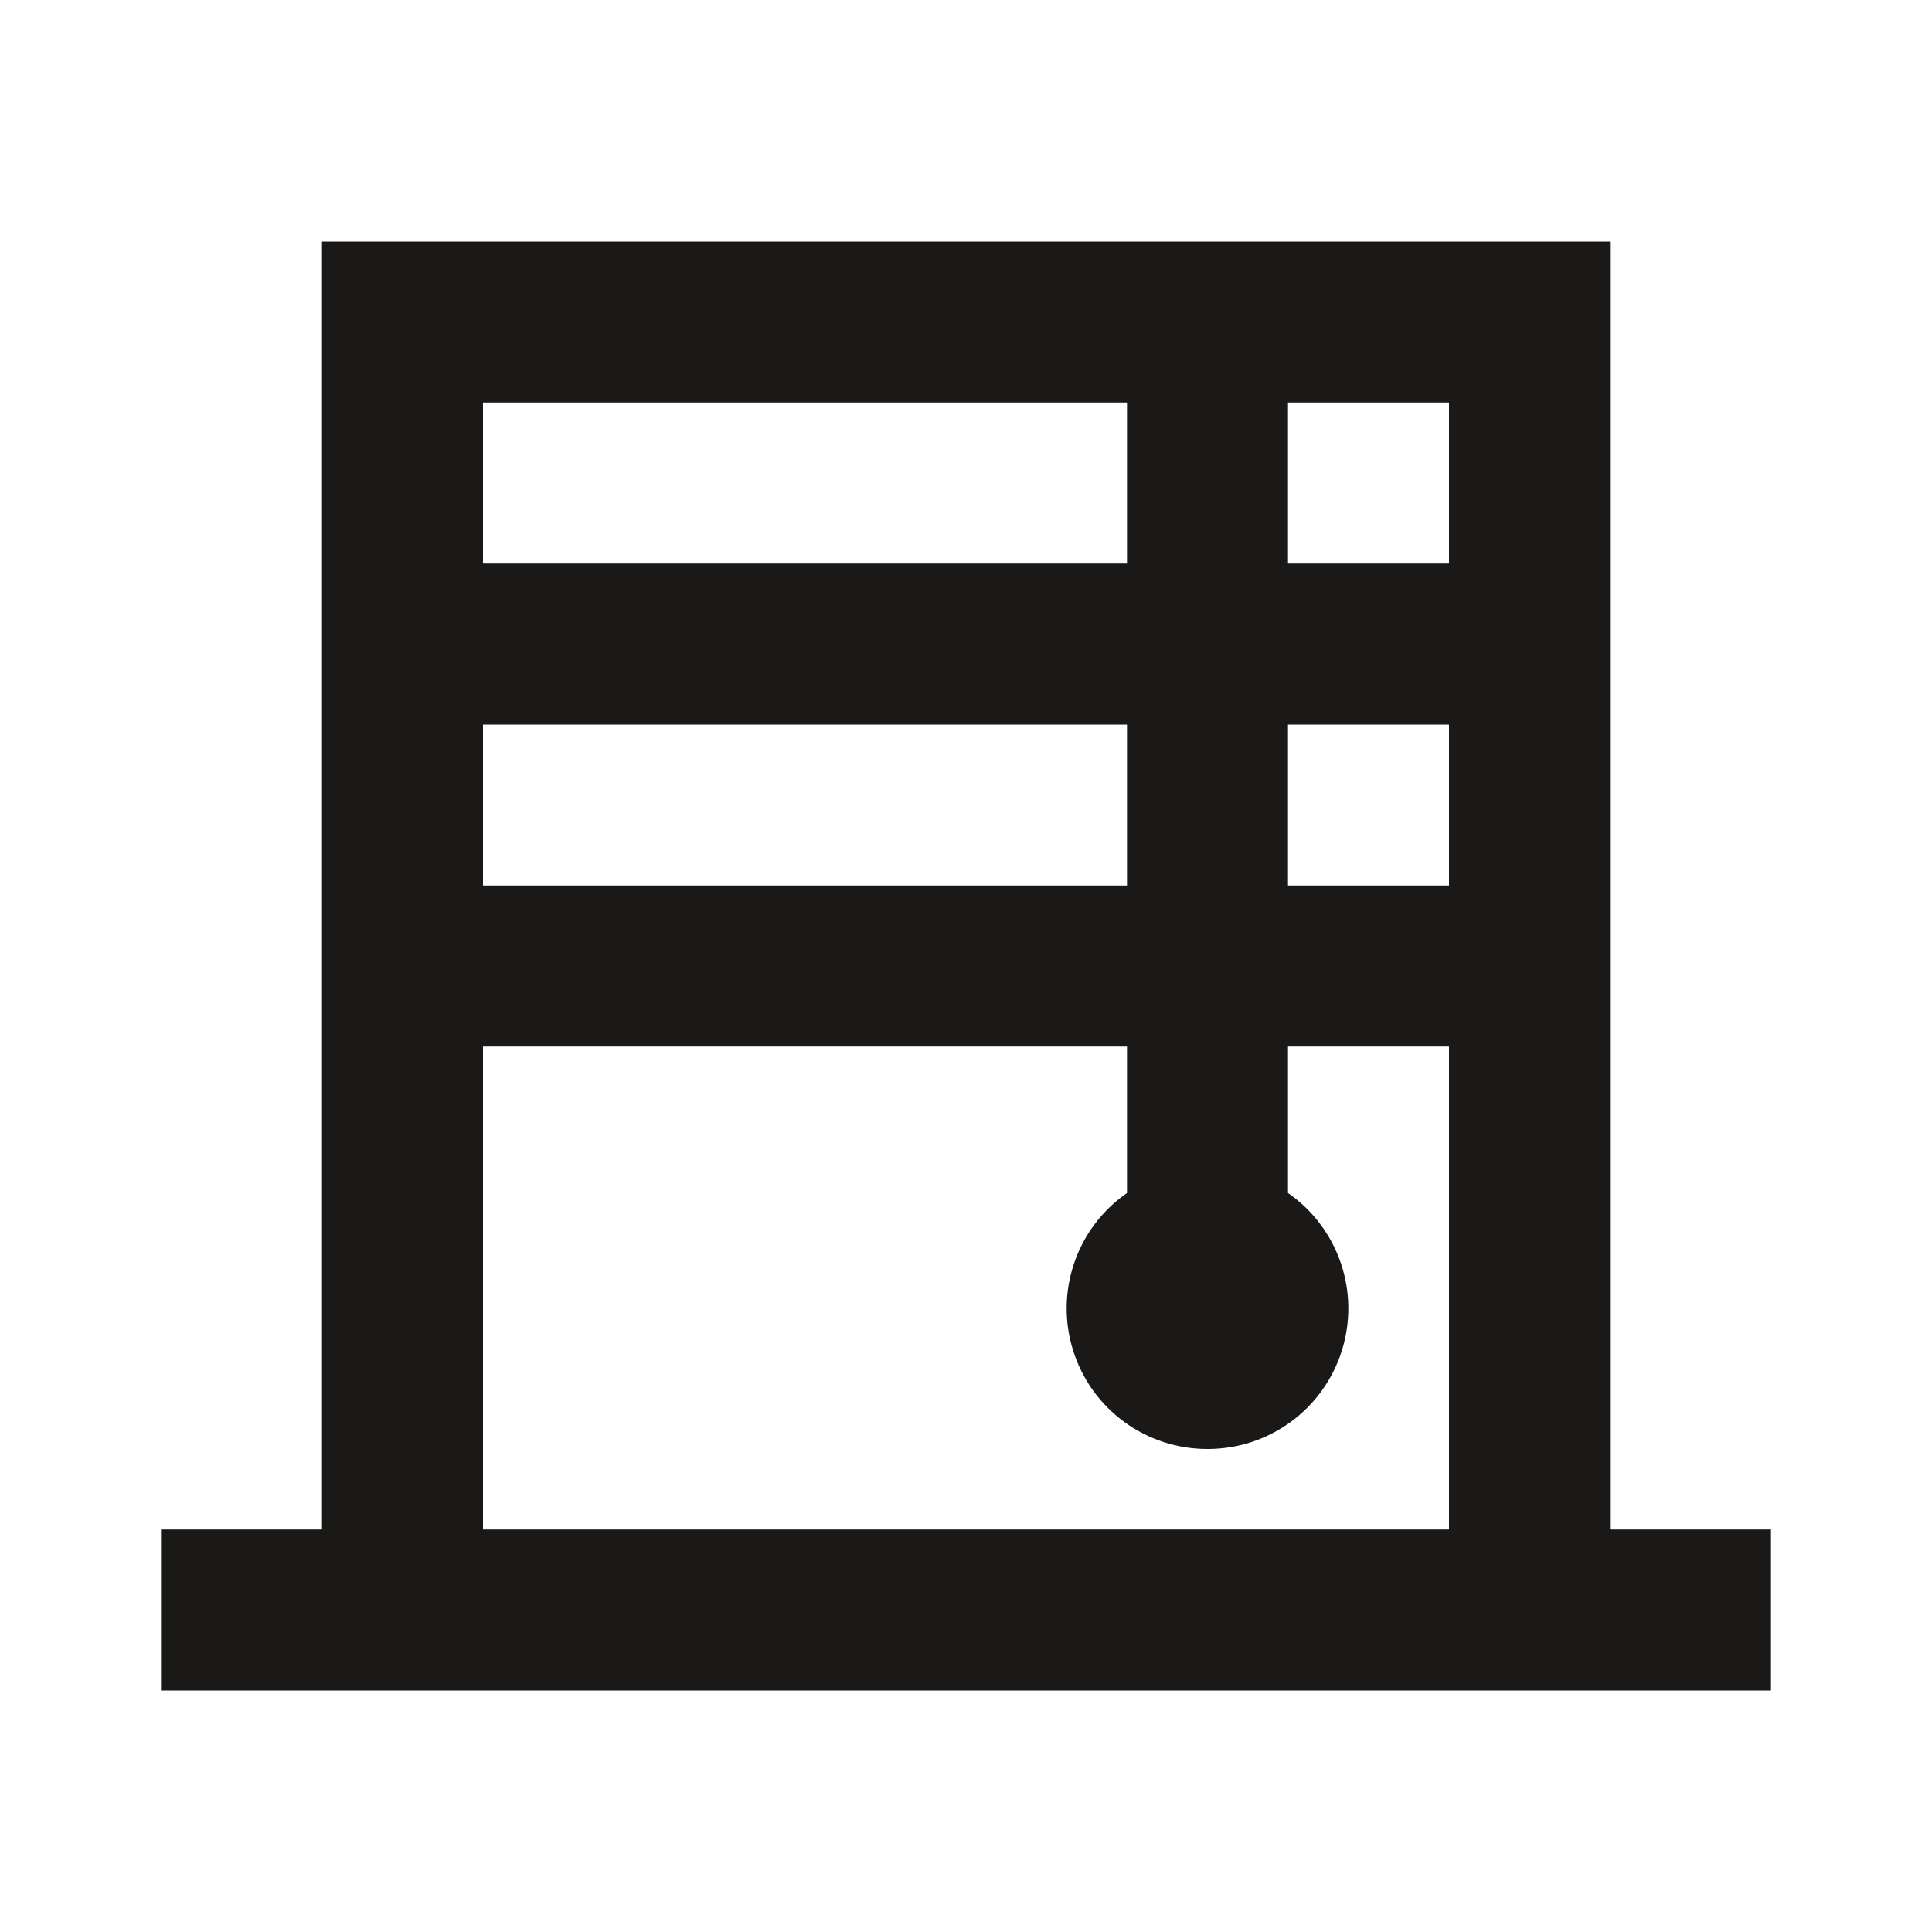
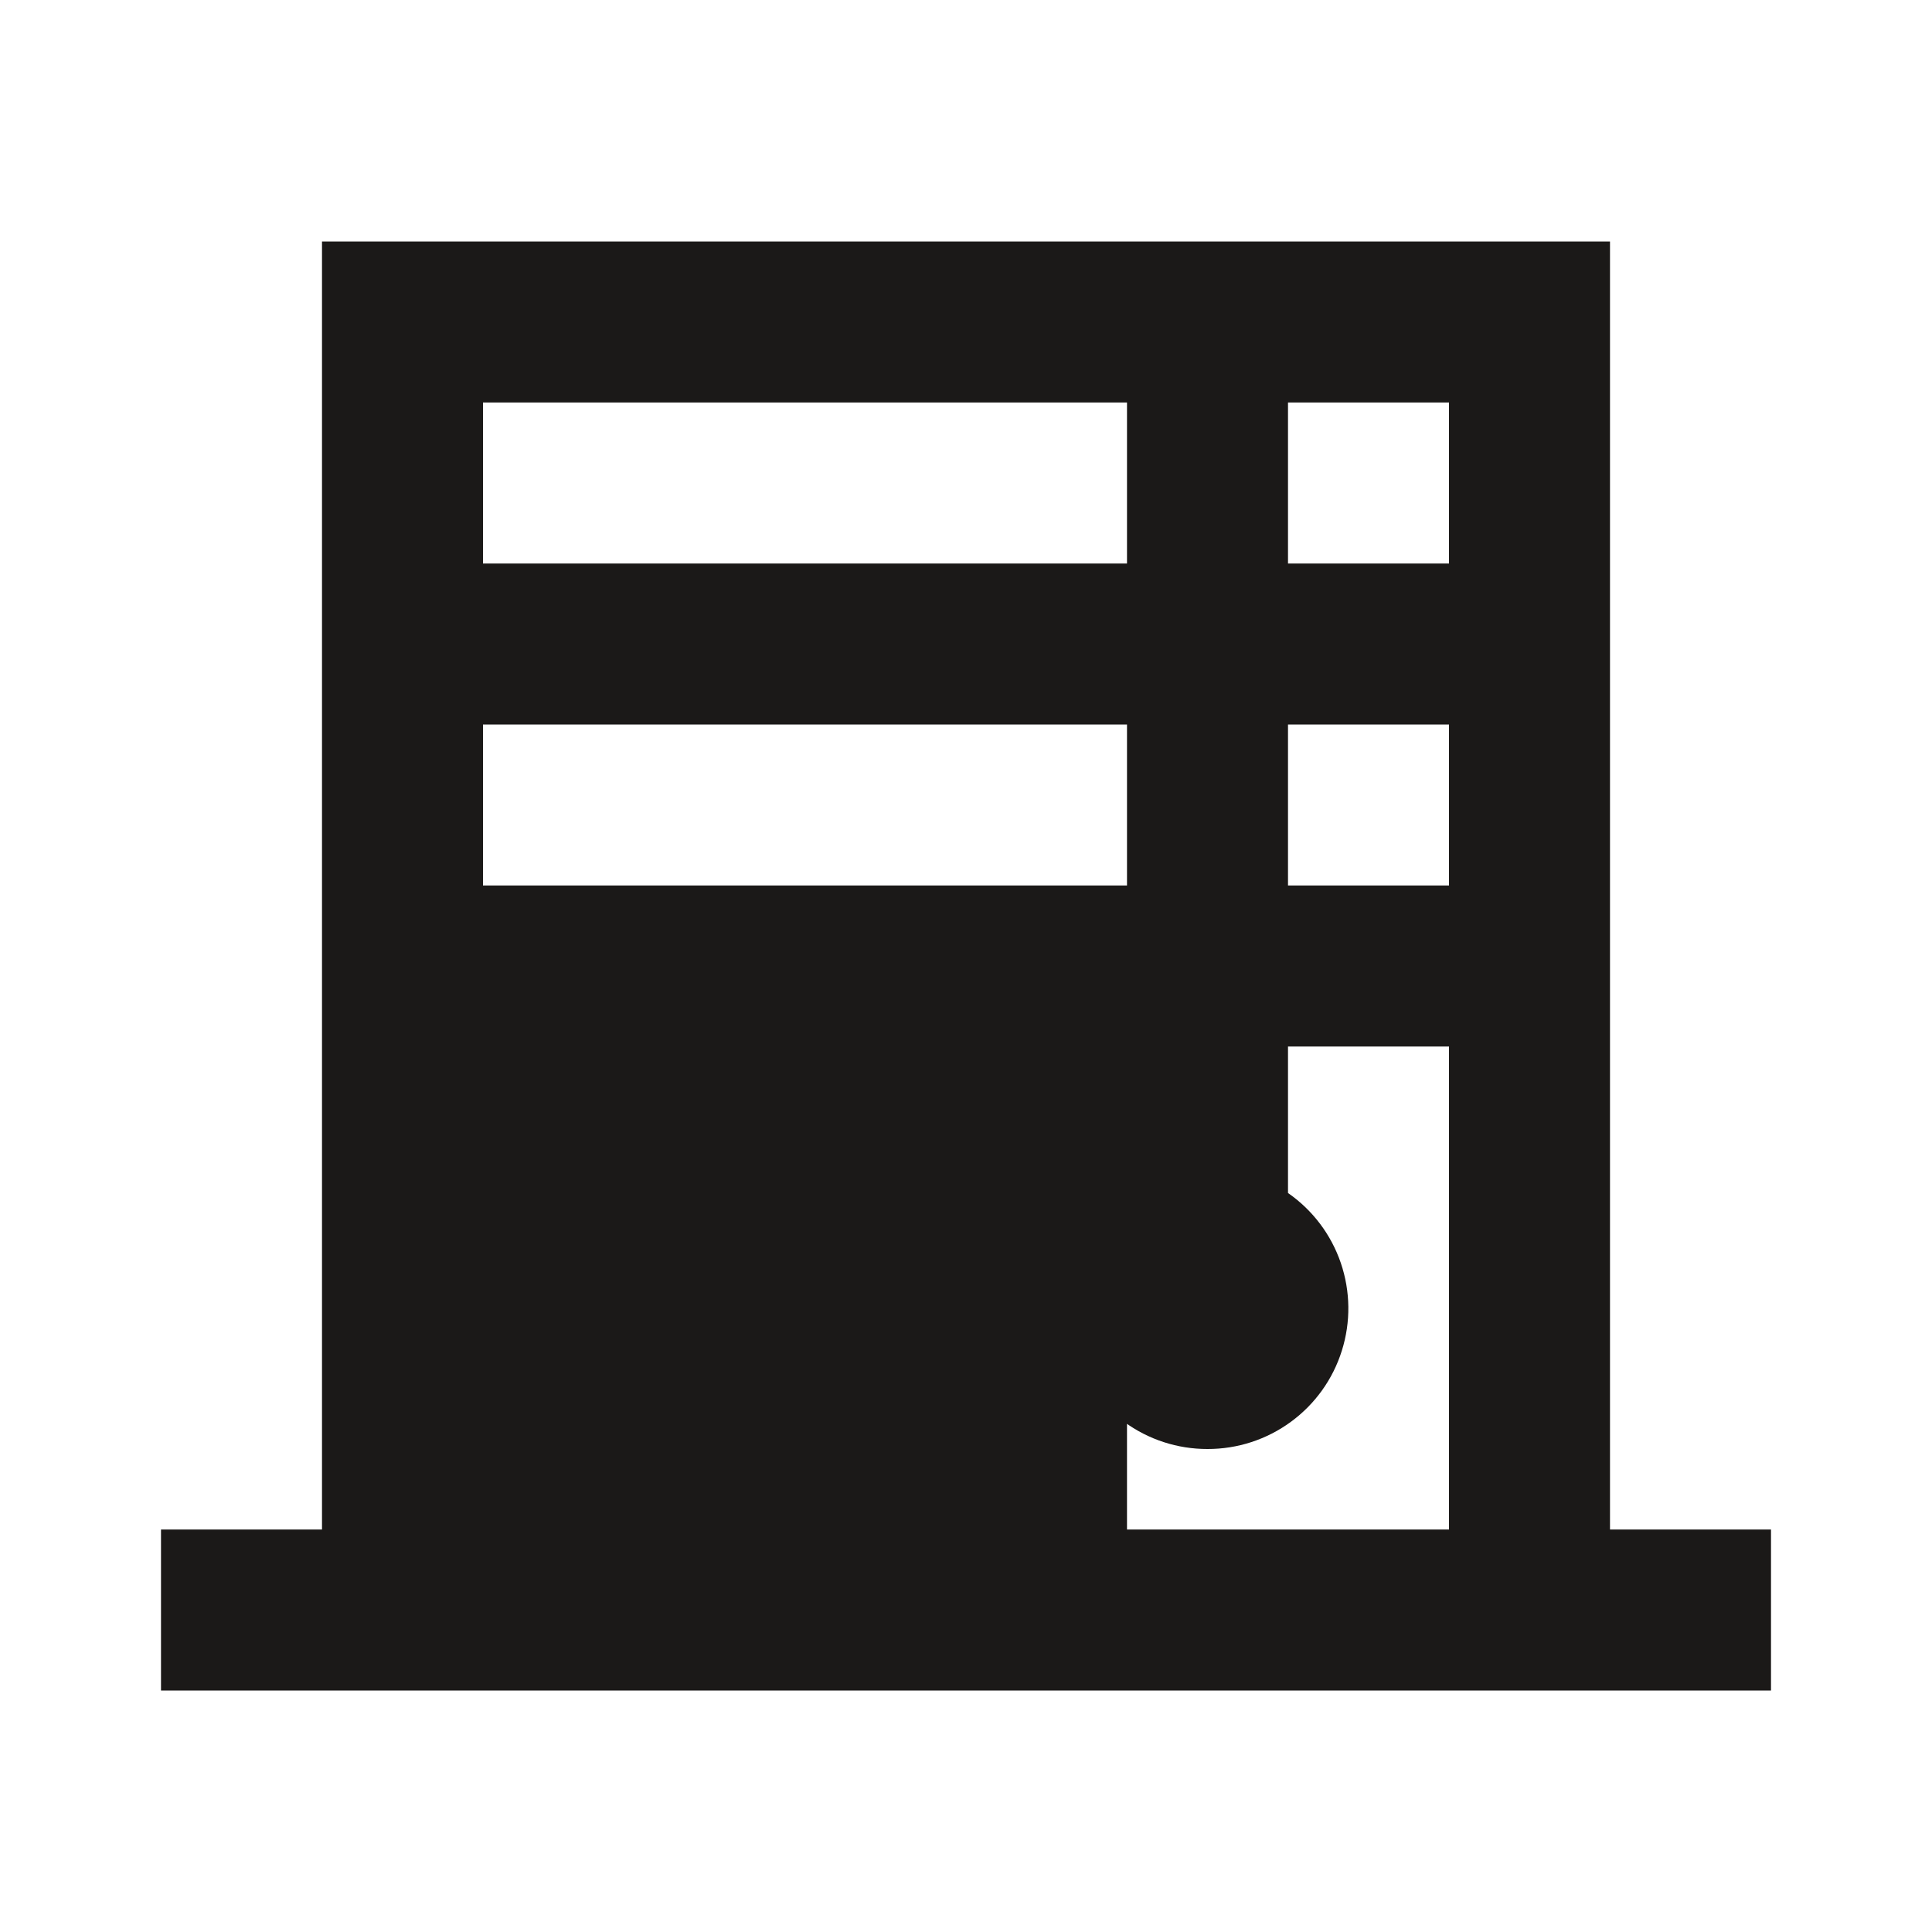
<svg xmlns="http://www.w3.org/2000/svg" width="24" height="24" viewBox="0 0 24 24" fill="none">
-   <path d="M20 19V3H4V19H2V21H22V19H20ZM16 9H18V11H16V9ZM14 11H6V9H14V11ZM18 7H16V5H18V7ZM14 5V7H6V5H14ZM6 19V13H14V14.82C13.694 15.032 13.464 15.337 13.344 15.689C13.224 16.041 13.219 16.423 13.331 16.778C13.442 17.133 13.664 17.443 13.965 17.663C14.265 17.883 14.628 18.001 15 18C15.372 18.001 15.735 17.883 16.035 17.663C16.336 17.443 16.558 17.133 16.669 16.778C16.781 16.423 16.776 16.041 16.656 15.689C16.536 15.337 16.306 15.032 16 14.82V13H18V19H6Z" fill="#1B1918" />
+   <path d="M20 19V3H4V19H2V21H22V19H20ZM16 9H18V11H16V9ZM14 11H6V9H14V11ZM18 7H16V5H18V7ZM14 5V7H6V5H14ZM6 19H14V14.82C13.694 15.032 13.464 15.337 13.344 15.689C13.224 16.041 13.219 16.423 13.331 16.778C13.442 17.133 13.664 17.443 13.965 17.663C14.265 17.883 14.628 18.001 15 18C15.372 18.001 15.735 17.883 16.035 17.663C16.336 17.443 16.558 17.133 16.669 16.778C16.781 16.423 16.776 16.041 16.656 15.689C16.536 15.337 16.306 15.032 16 14.82V13H18V19H6Z" fill="#1B1918" />
</svg>